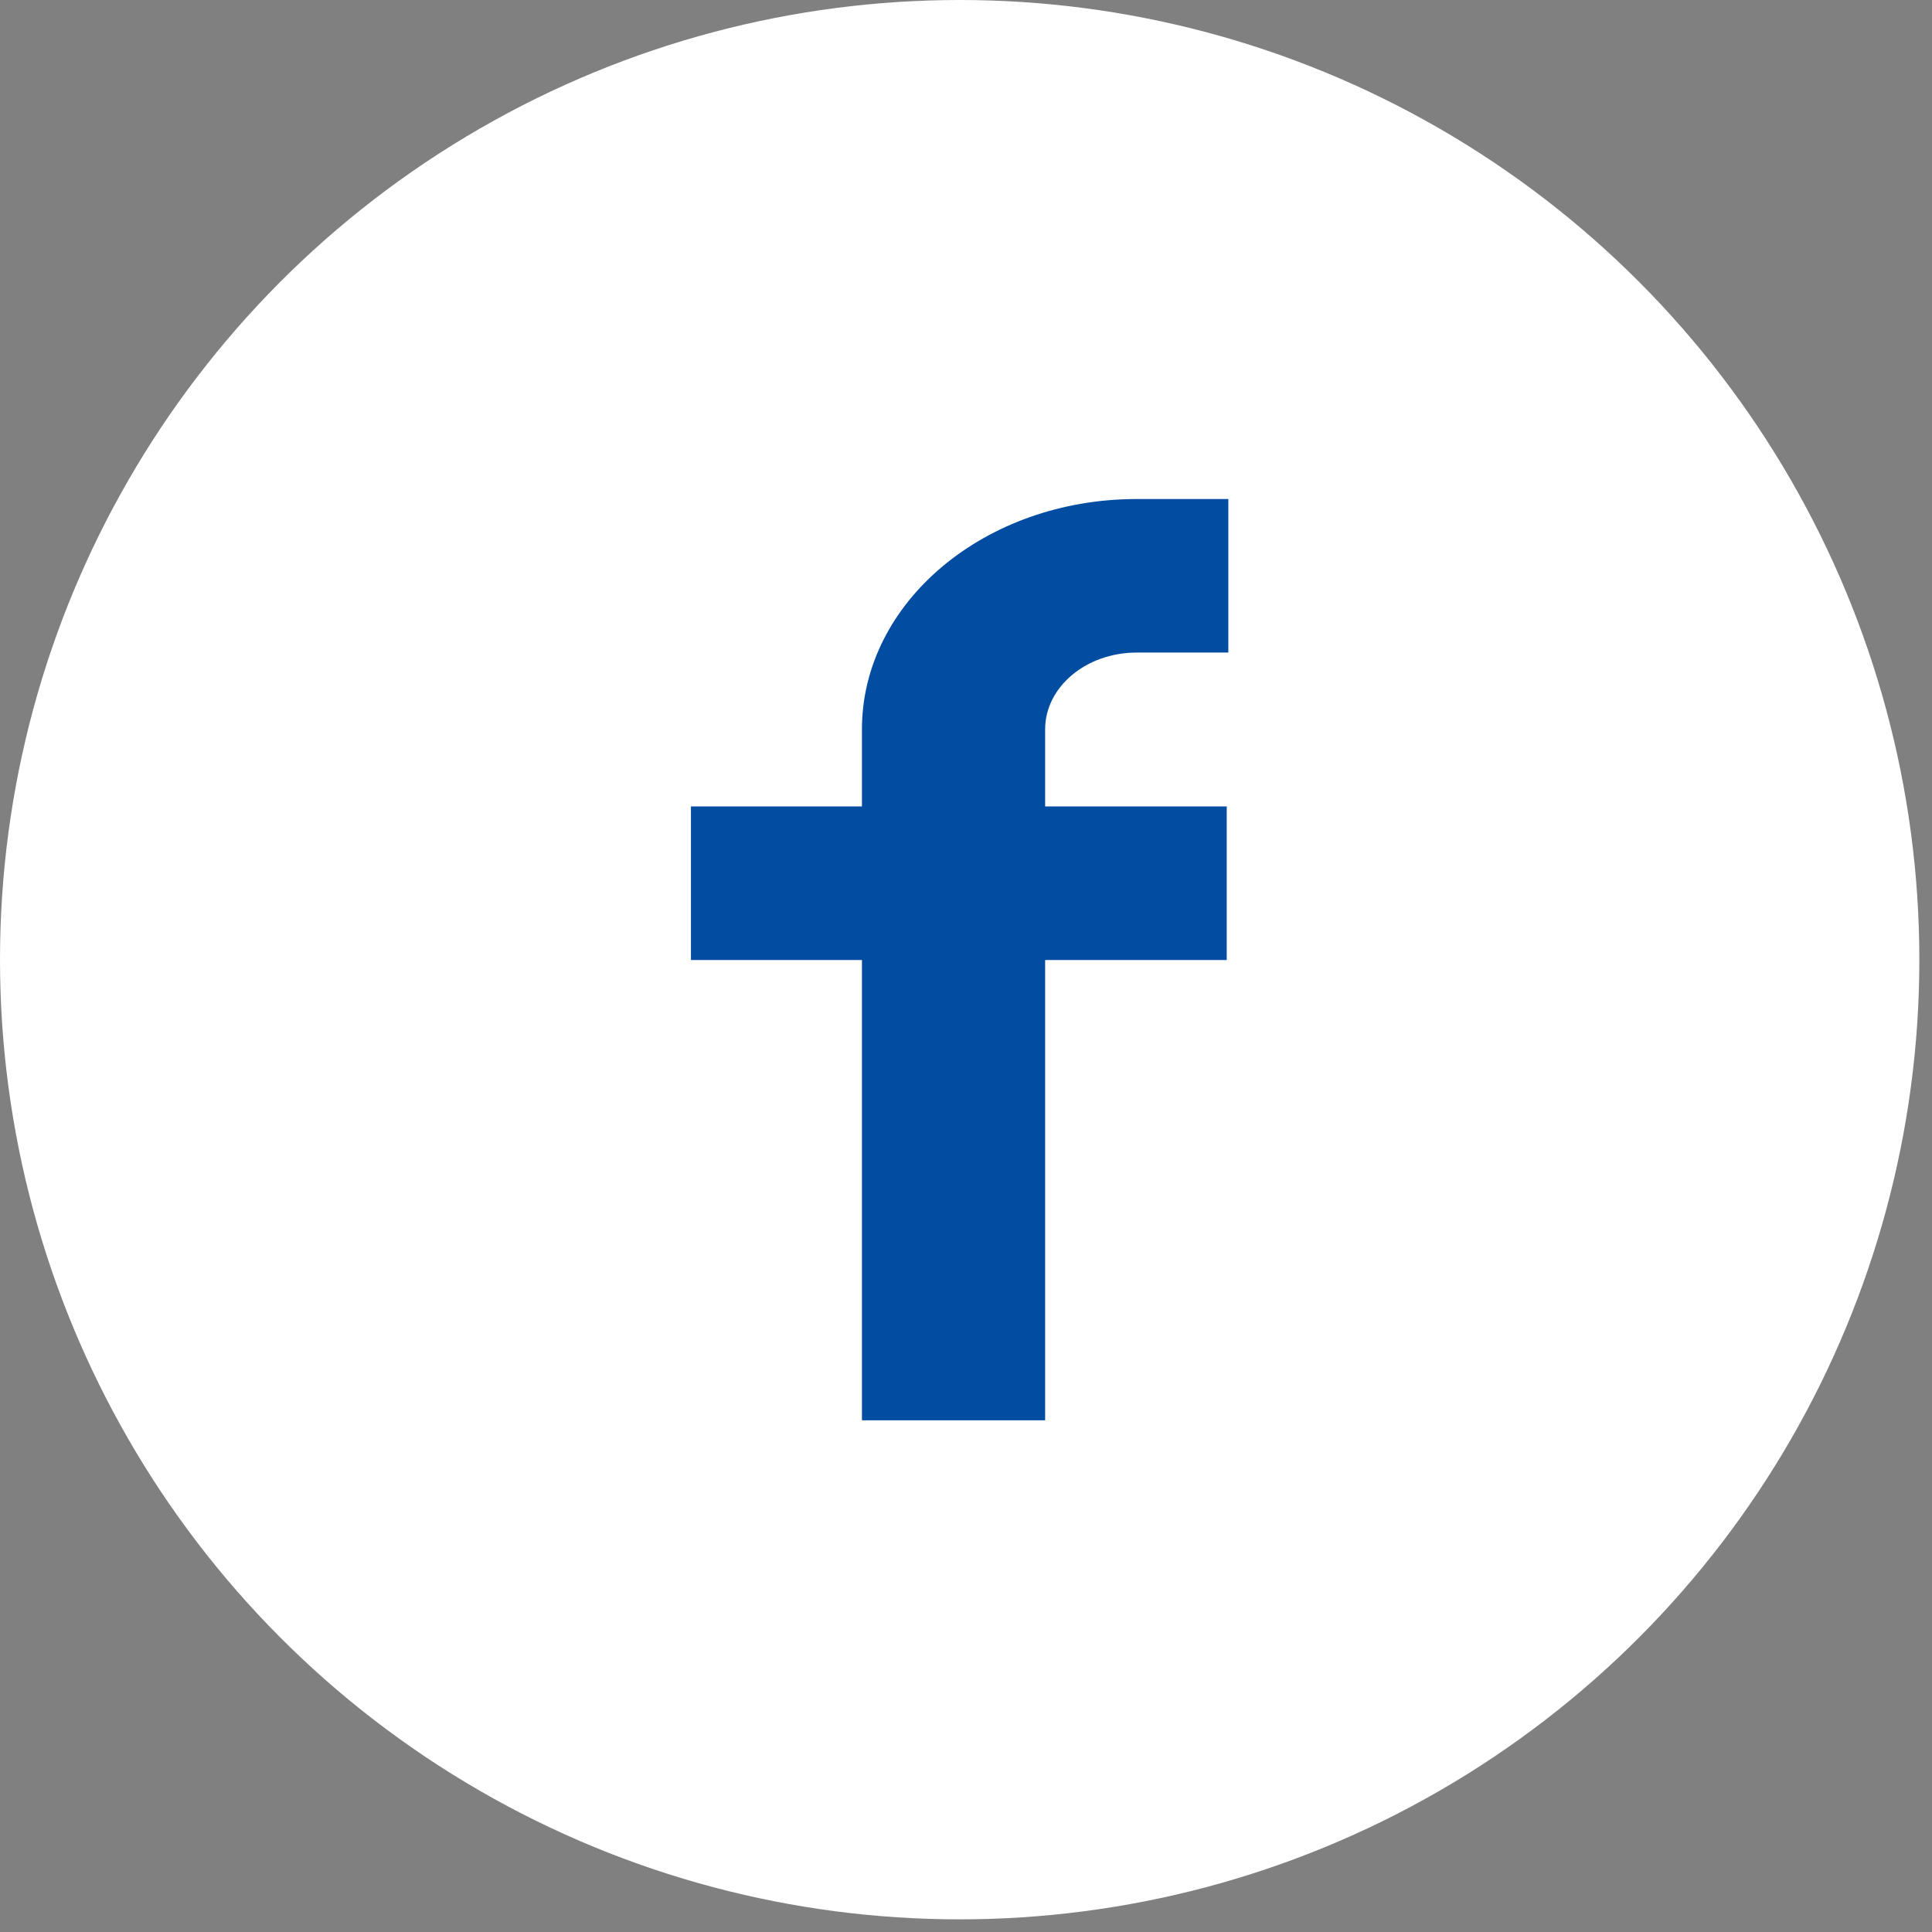
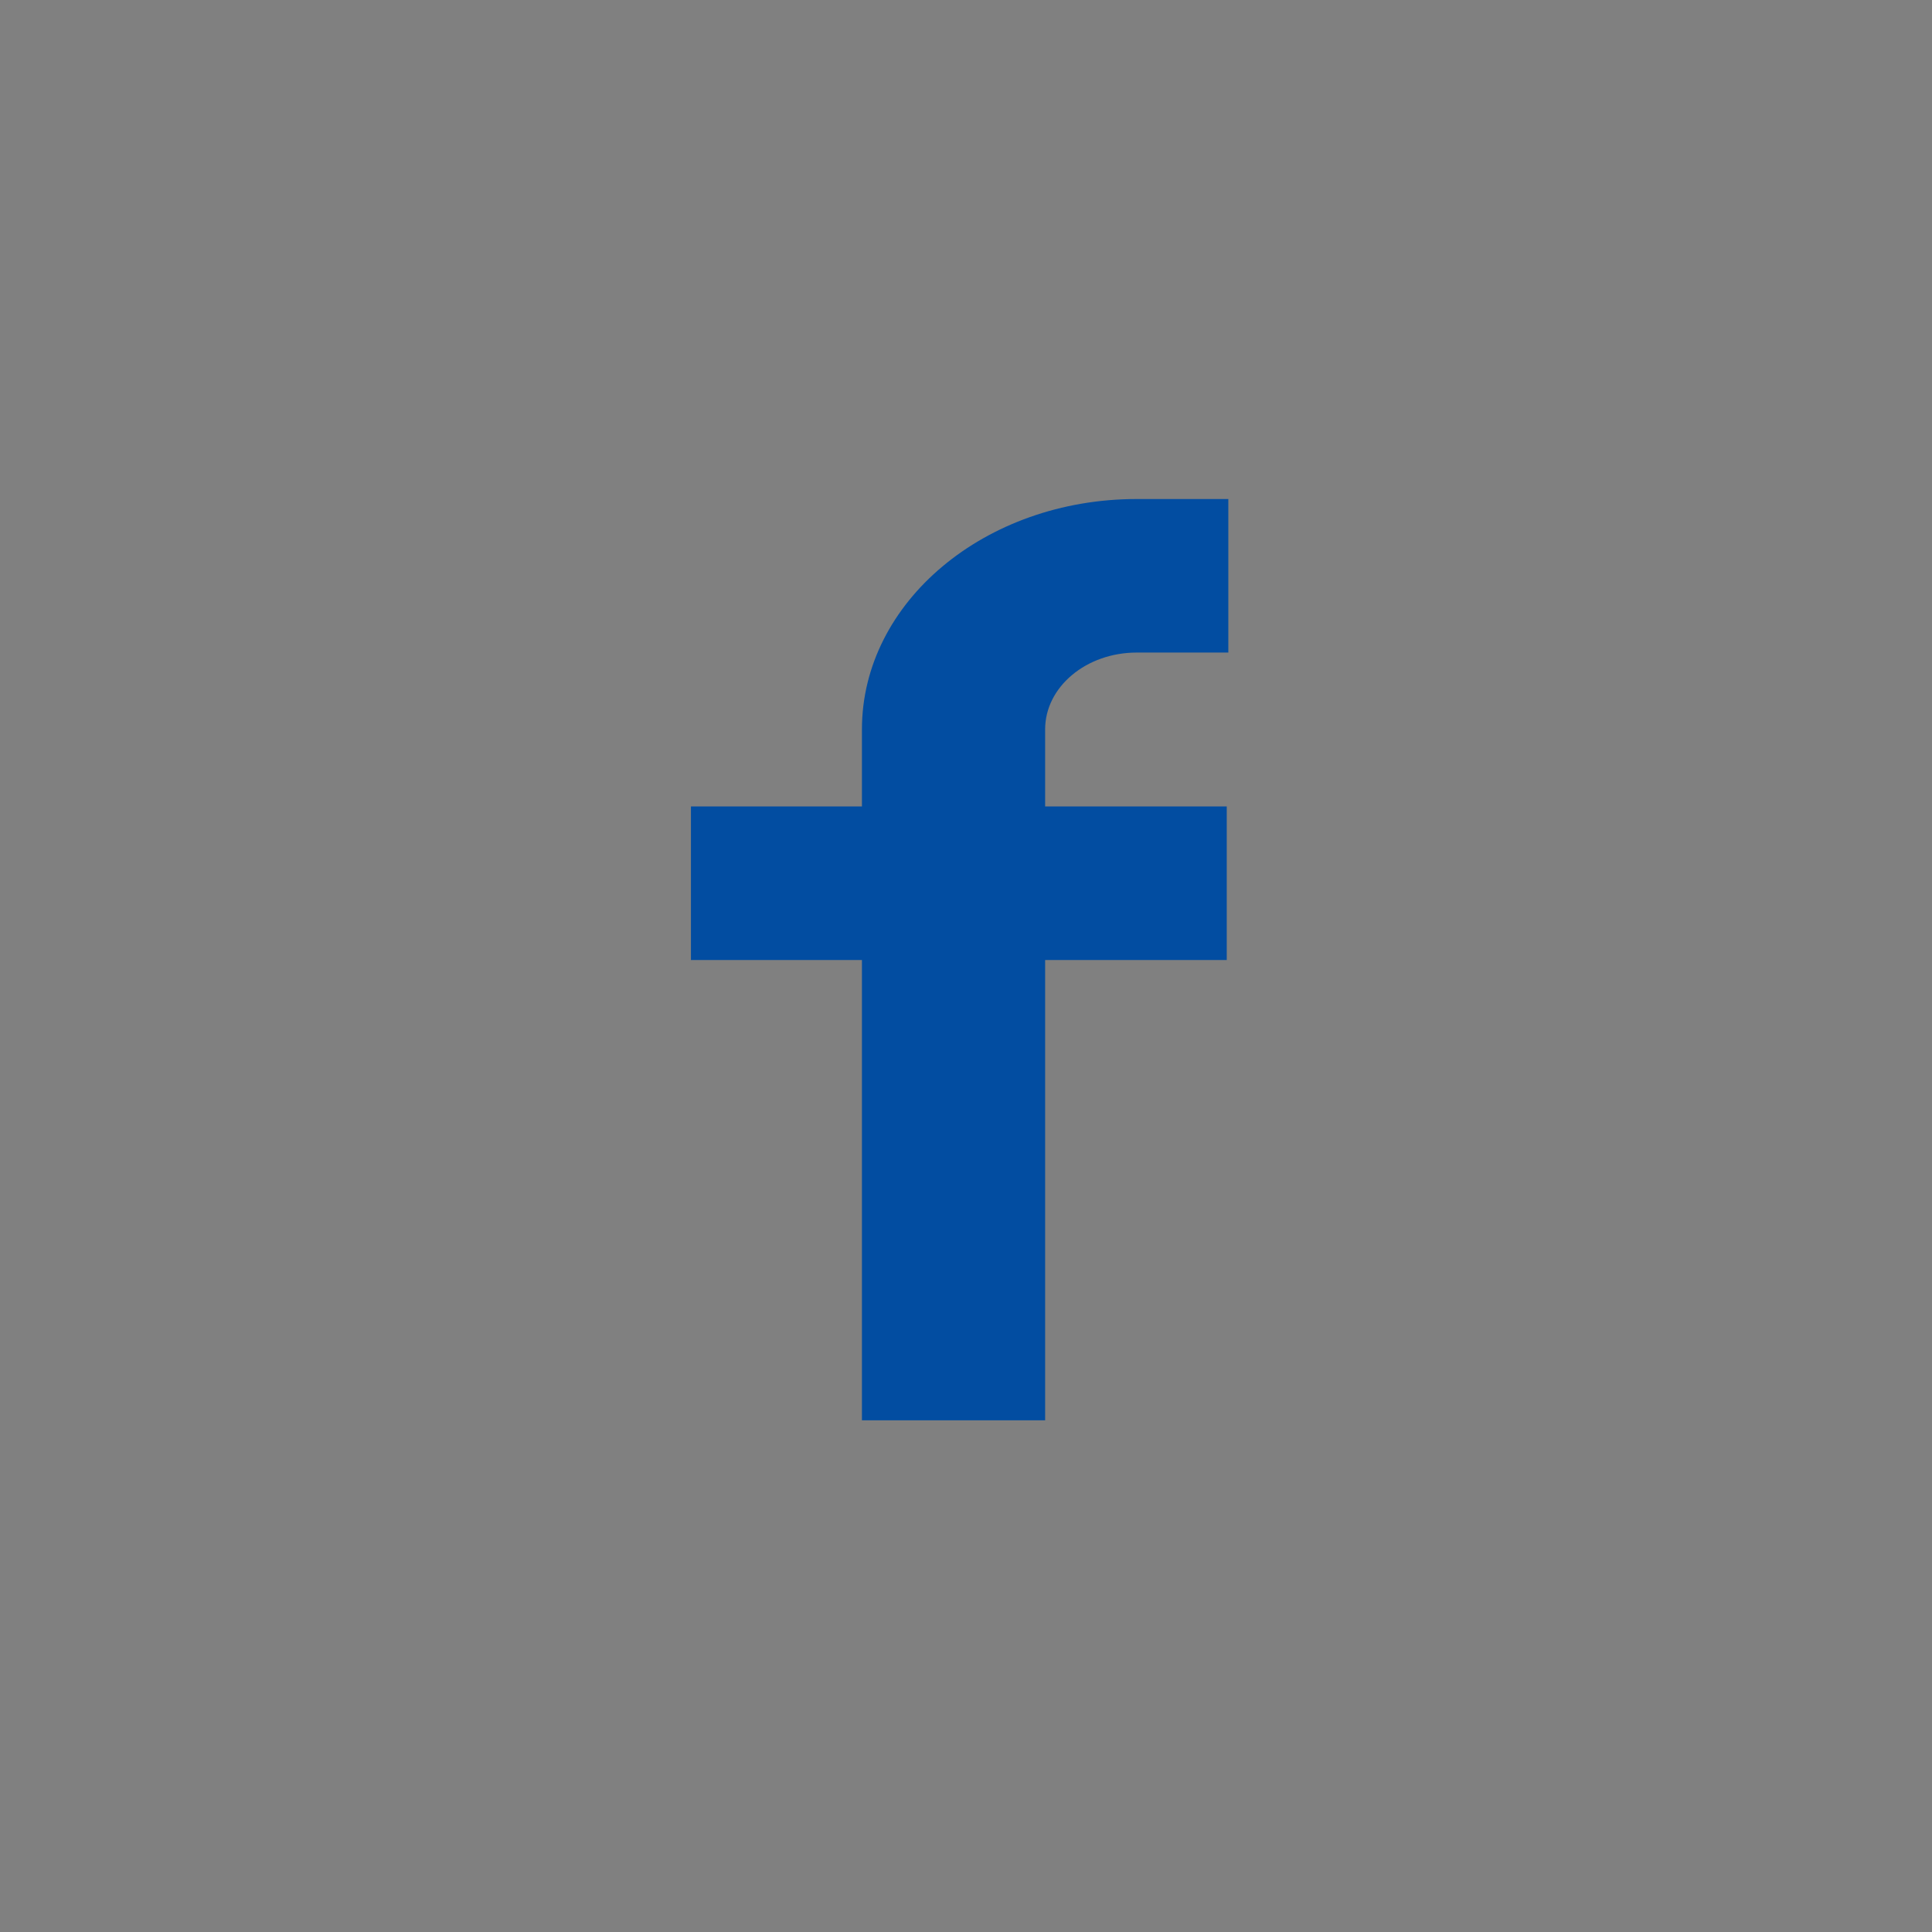
<svg xmlns="http://www.w3.org/2000/svg" width="51" height="51" viewBox="0 0 51 51" fill="none">
  <rect x="0" y="0" width="51" height="51" fill="#808080" stroke="none" />
-   <circle cx="25.333" cy="25.333" r="25.333" fill="white" />
-   <path fill-rule="evenodd" clip-rule="evenodd" d="M22.753 25.342H18.239V21.288H22.753V19.253C22.753 15.895 26.001 13.173 30.007 13.173H32.425V17.226H30.007C28.672 17.226 27.589 18.134 27.589 19.253V21.288H32.383V25.342H27.589V37.493H22.753V25.342Z" fill="#024DA1" />
+   <path fill-rule="evenodd" clip-rule="evenodd" d="M22.753 25.342H18.239V21.288H22.753V19.253C22.753 15.895 26.001 13.173 30.007 13.173H32.425V17.226H30.007C28.672 17.226 27.589 18.134 27.589 19.253V21.288H32.383V25.342H27.589V37.493H22.753V25.342" fill="#024DA1" />
</svg>